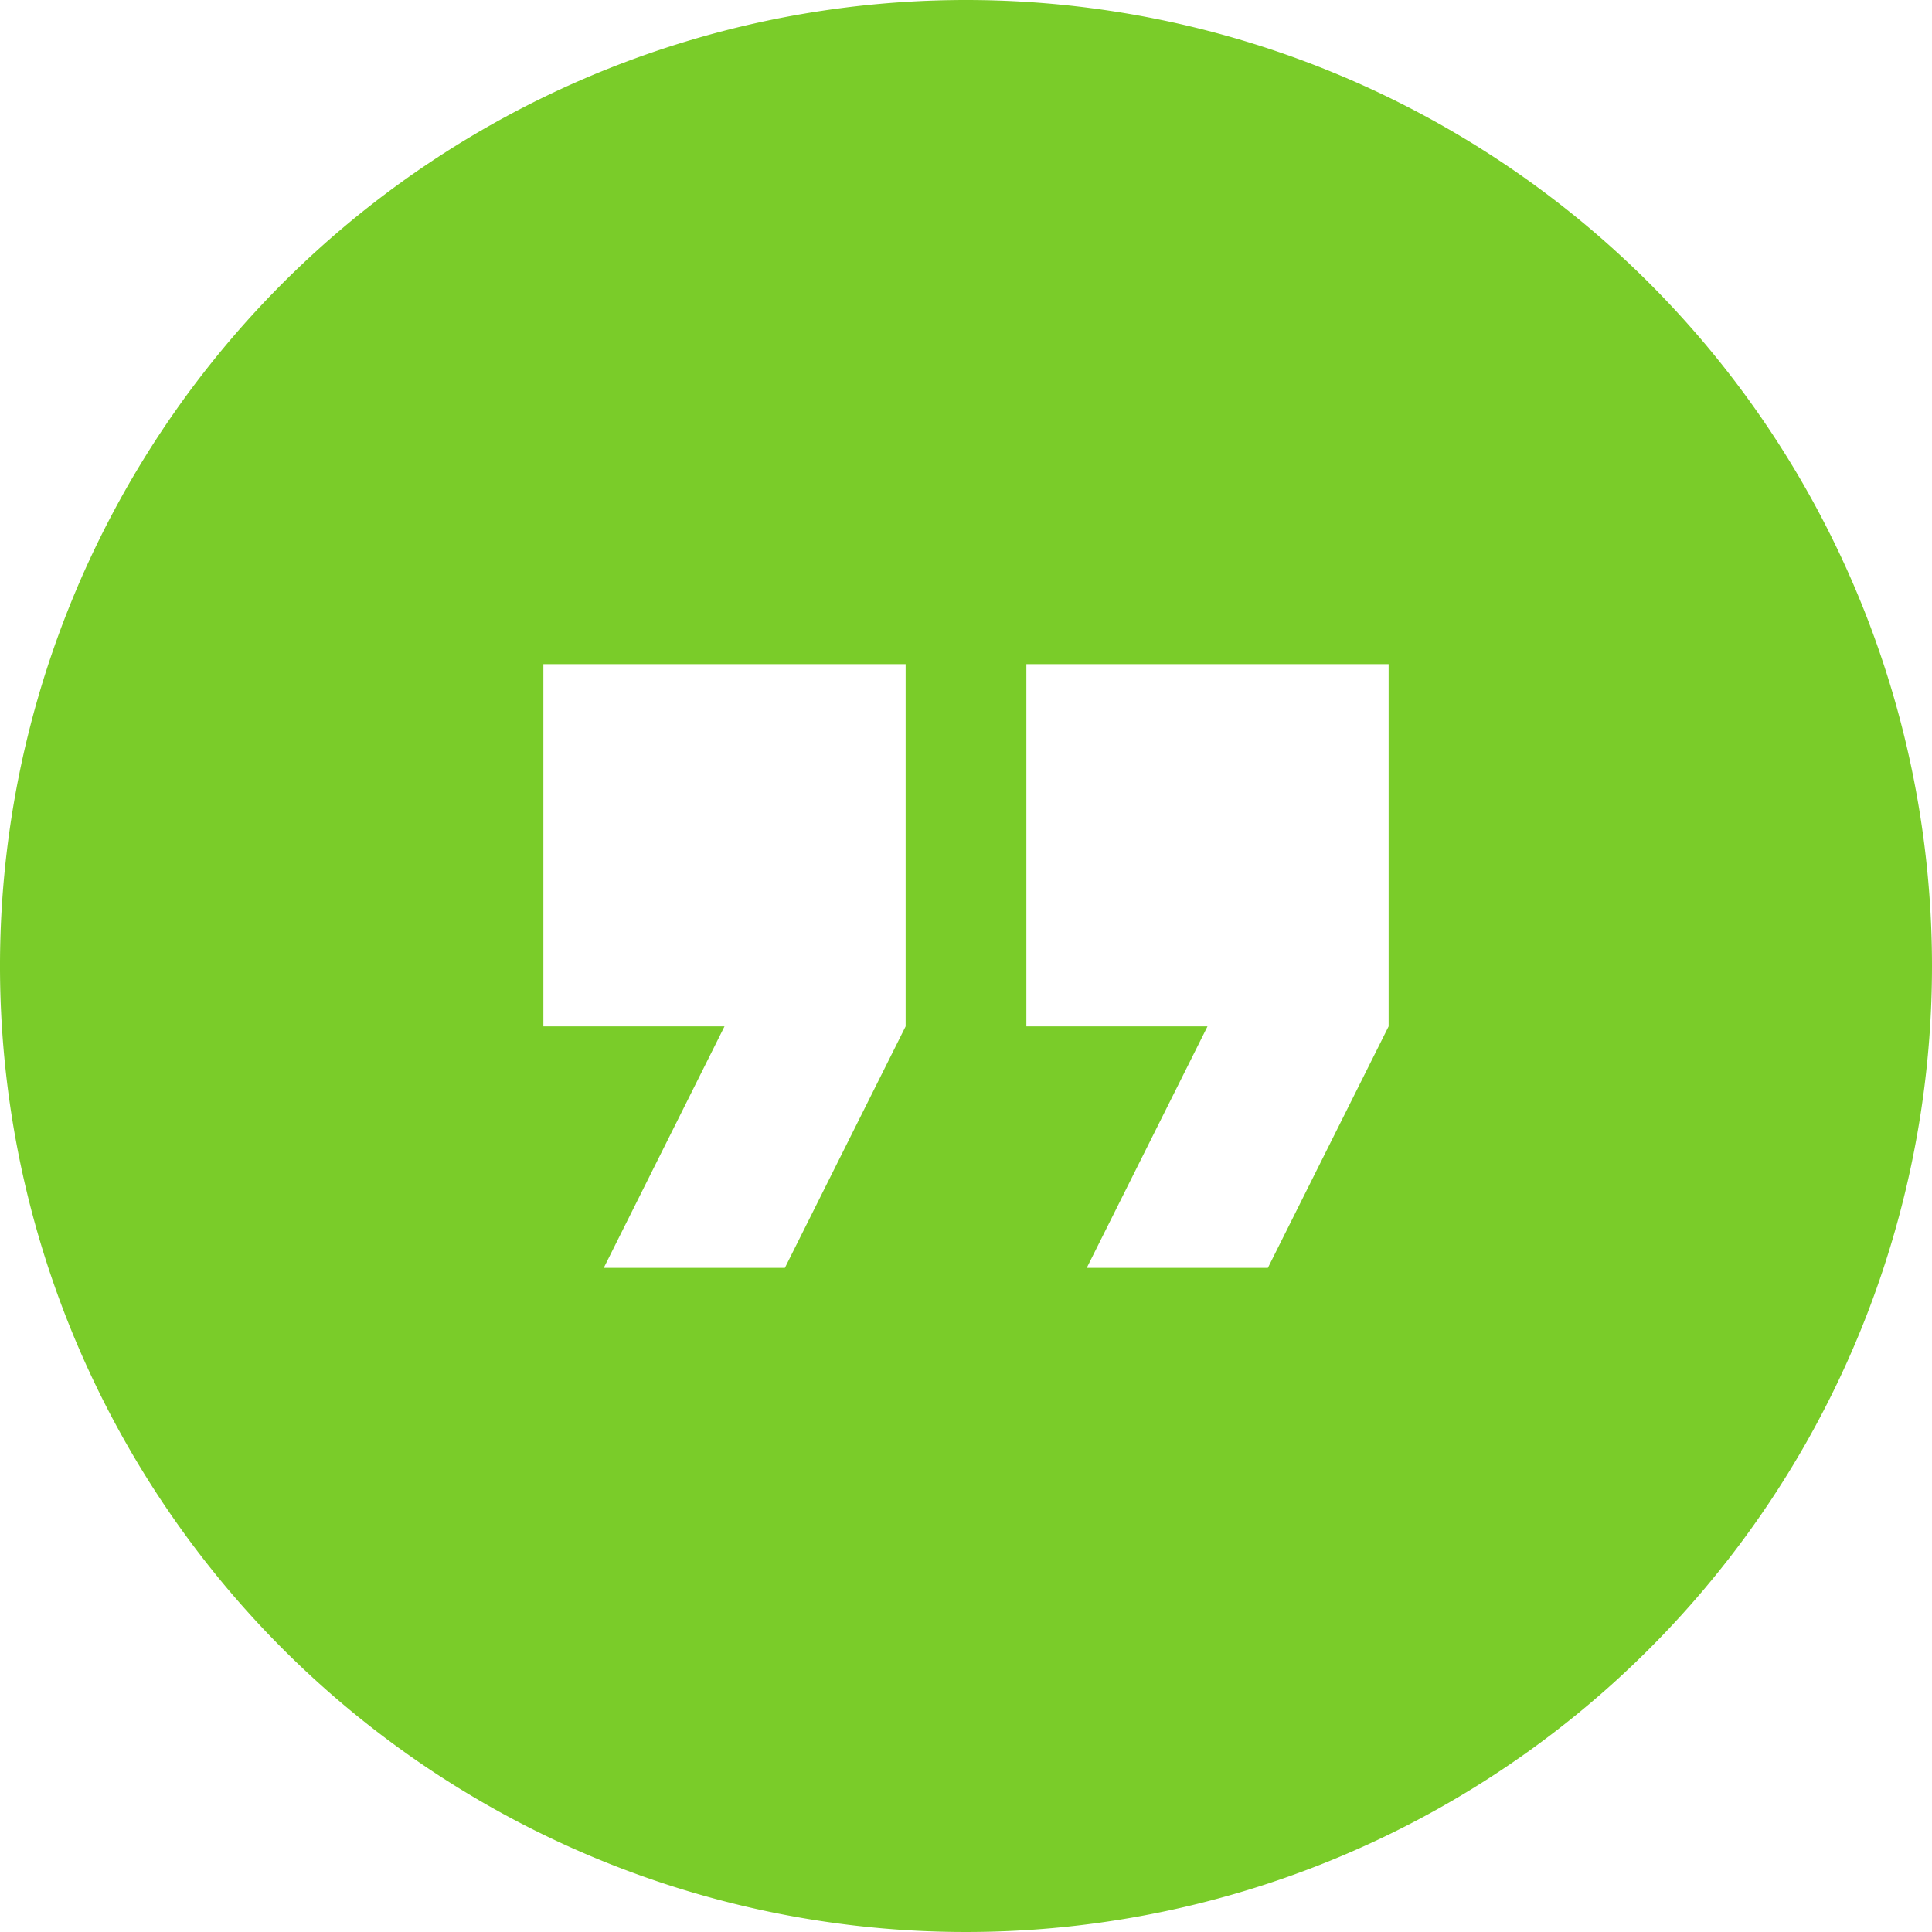
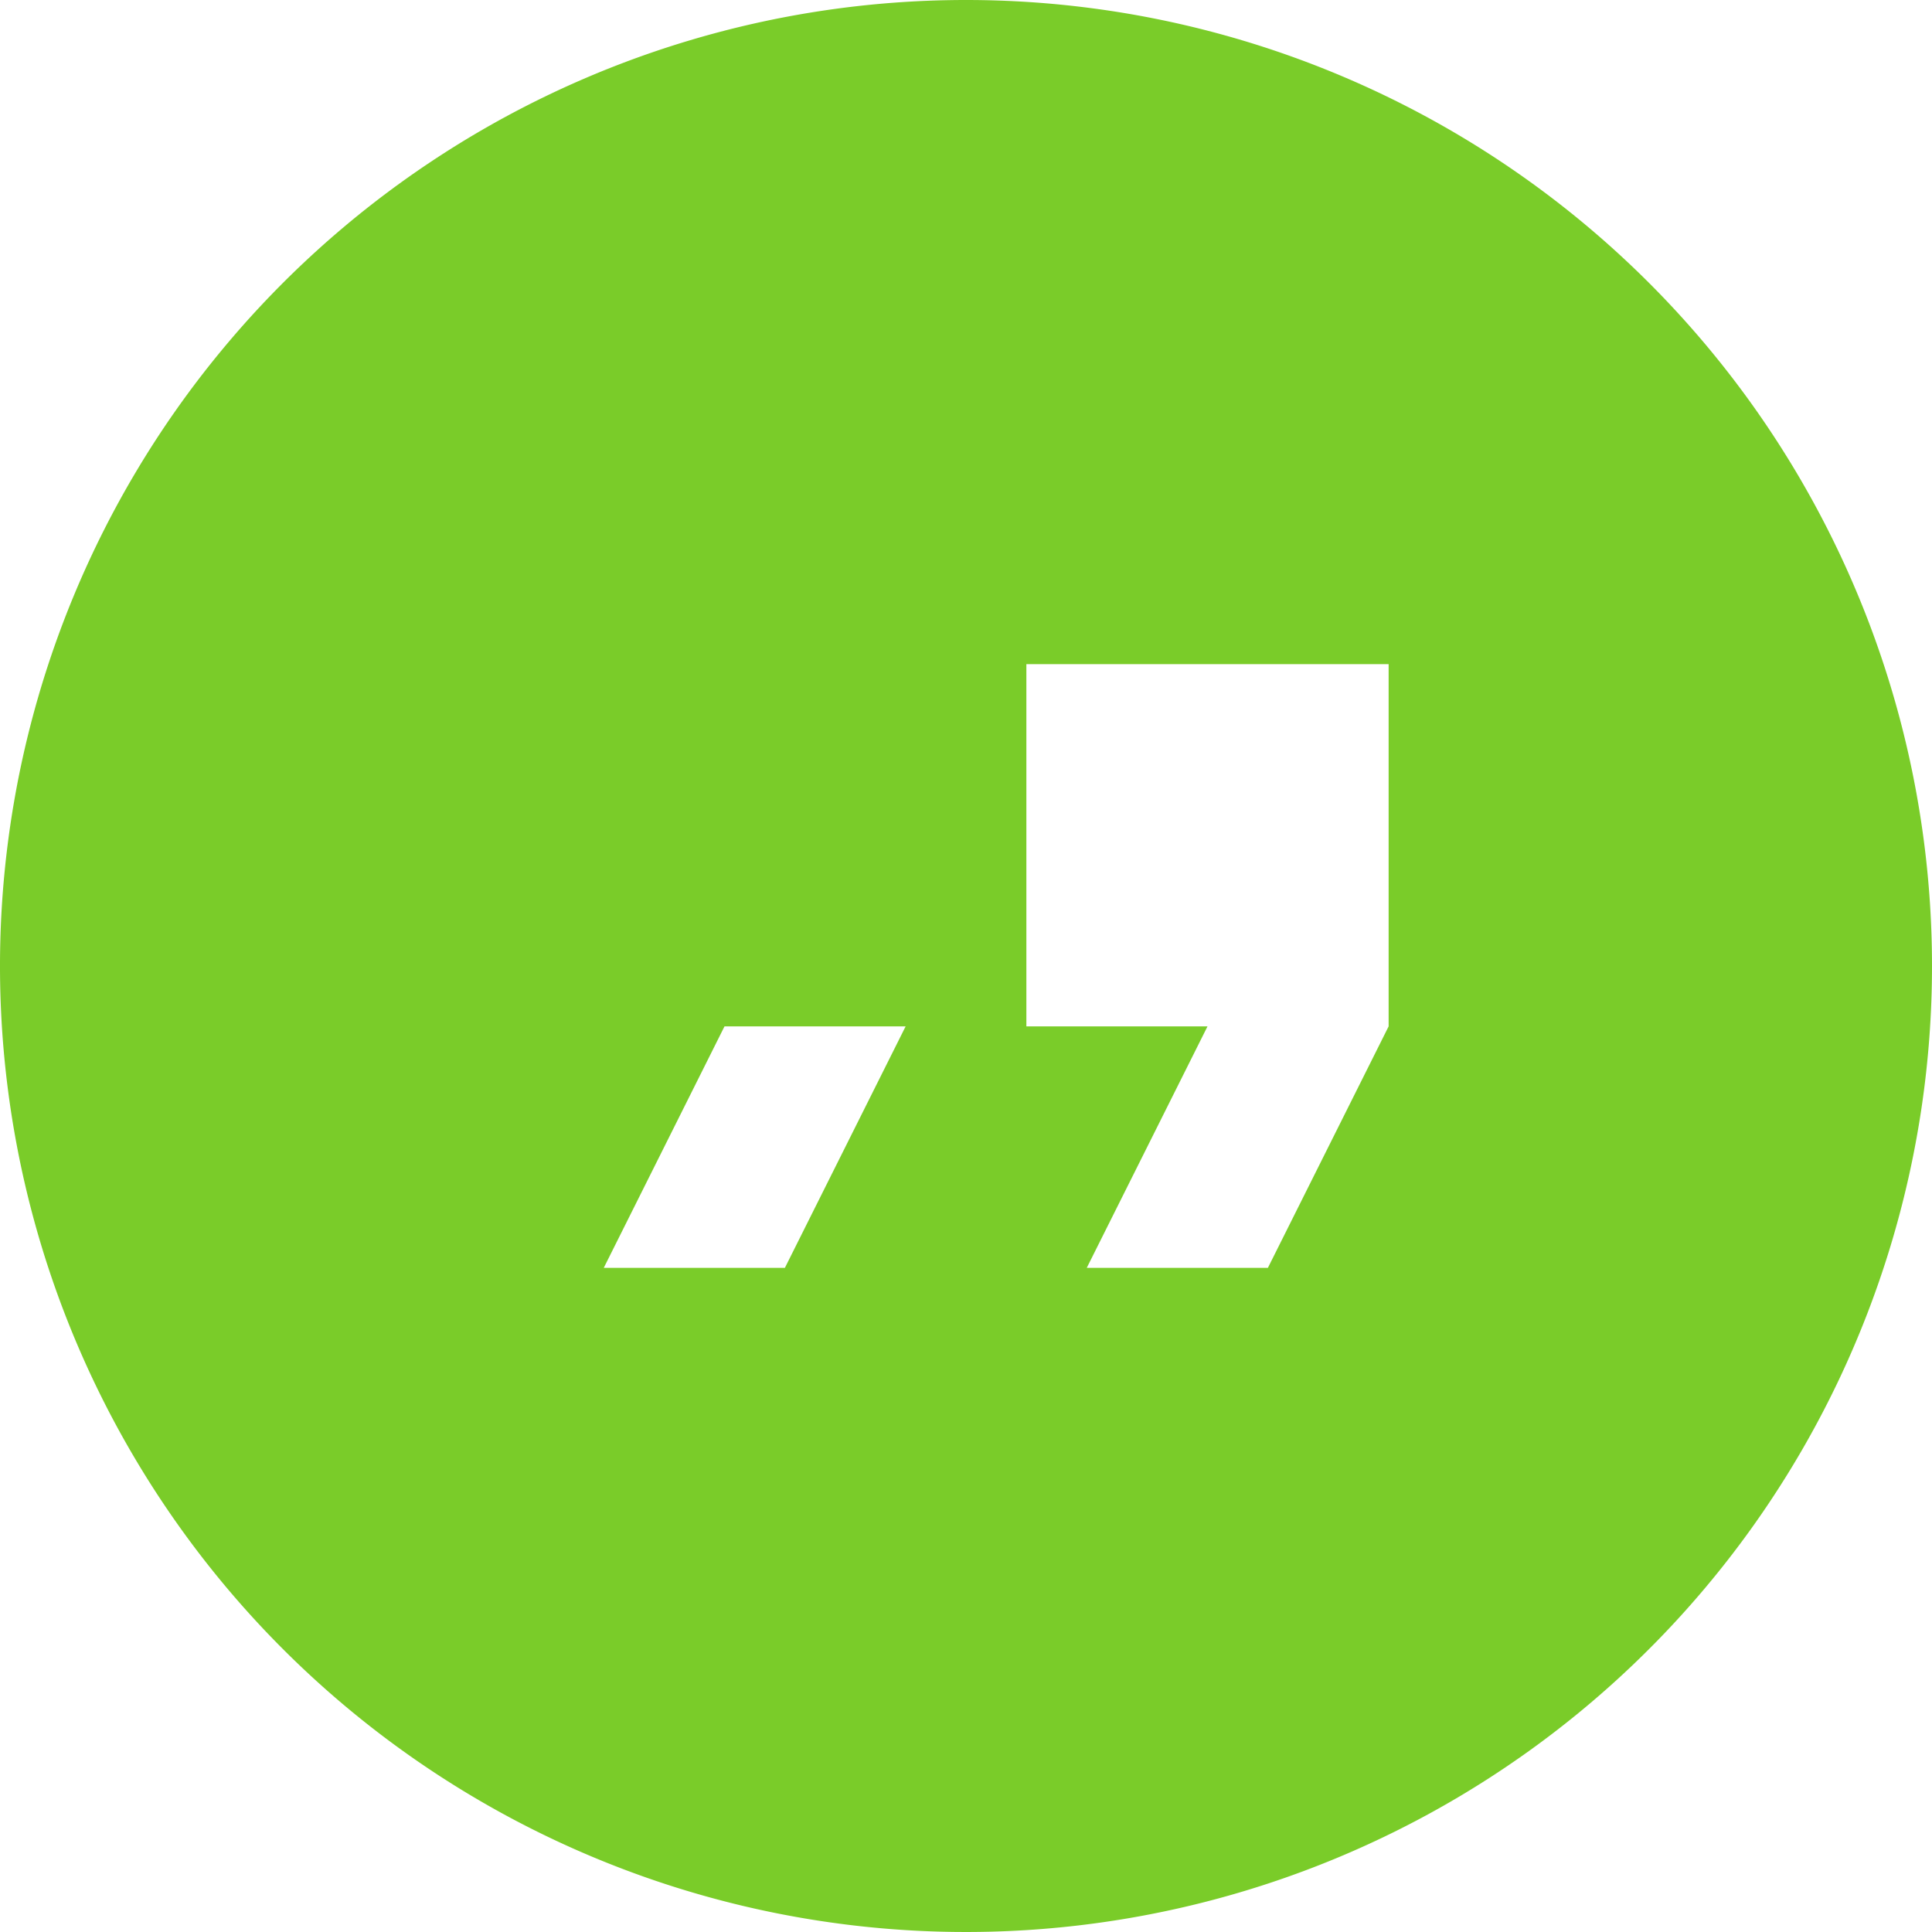
<svg xmlns="http://www.w3.org/2000/svg" id="Layer_1" data-name="Layer 1" viewBox="0 0 32 32">
  <defs>
    <style>.cls-1{fill:#7acc29;fill-rule:evenodd;}</style>
  </defs>
  <title>opinie</title>
-   <path class="cls-1" d="M16,0A16,16,0,1,0,32,16,16,16,0,0,0,16,0ZM15,17l-2,4H10l2-4H9V11h6Zm8,0-2,4H18l2-4H17V11h6Z" />
+   <path class="cls-1" d="M16,0A16,16,0,1,0,32,16,16,16,0,0,0,16,0ZM15,17l-2,4H10l2-4H9h6Zm8,0-2,4H18l2-4H17V11h6Z" />
</svg>